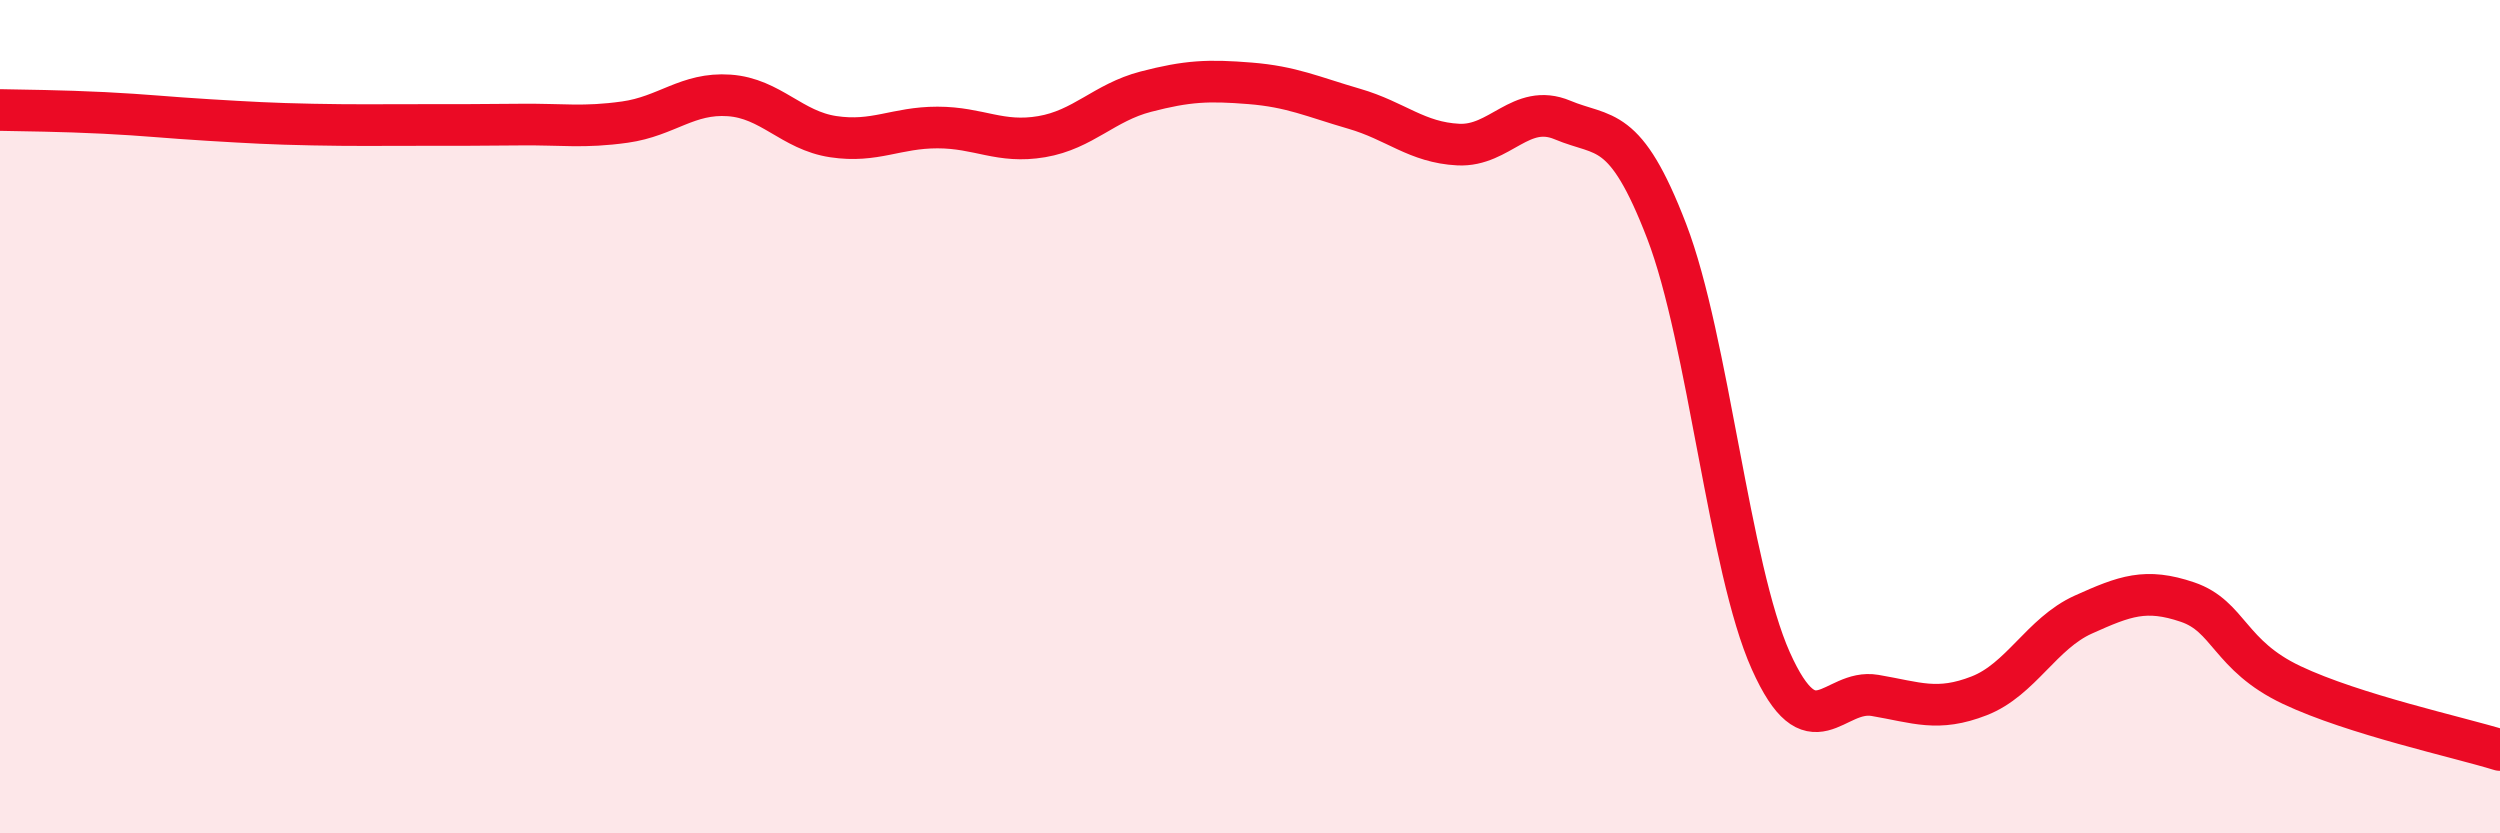
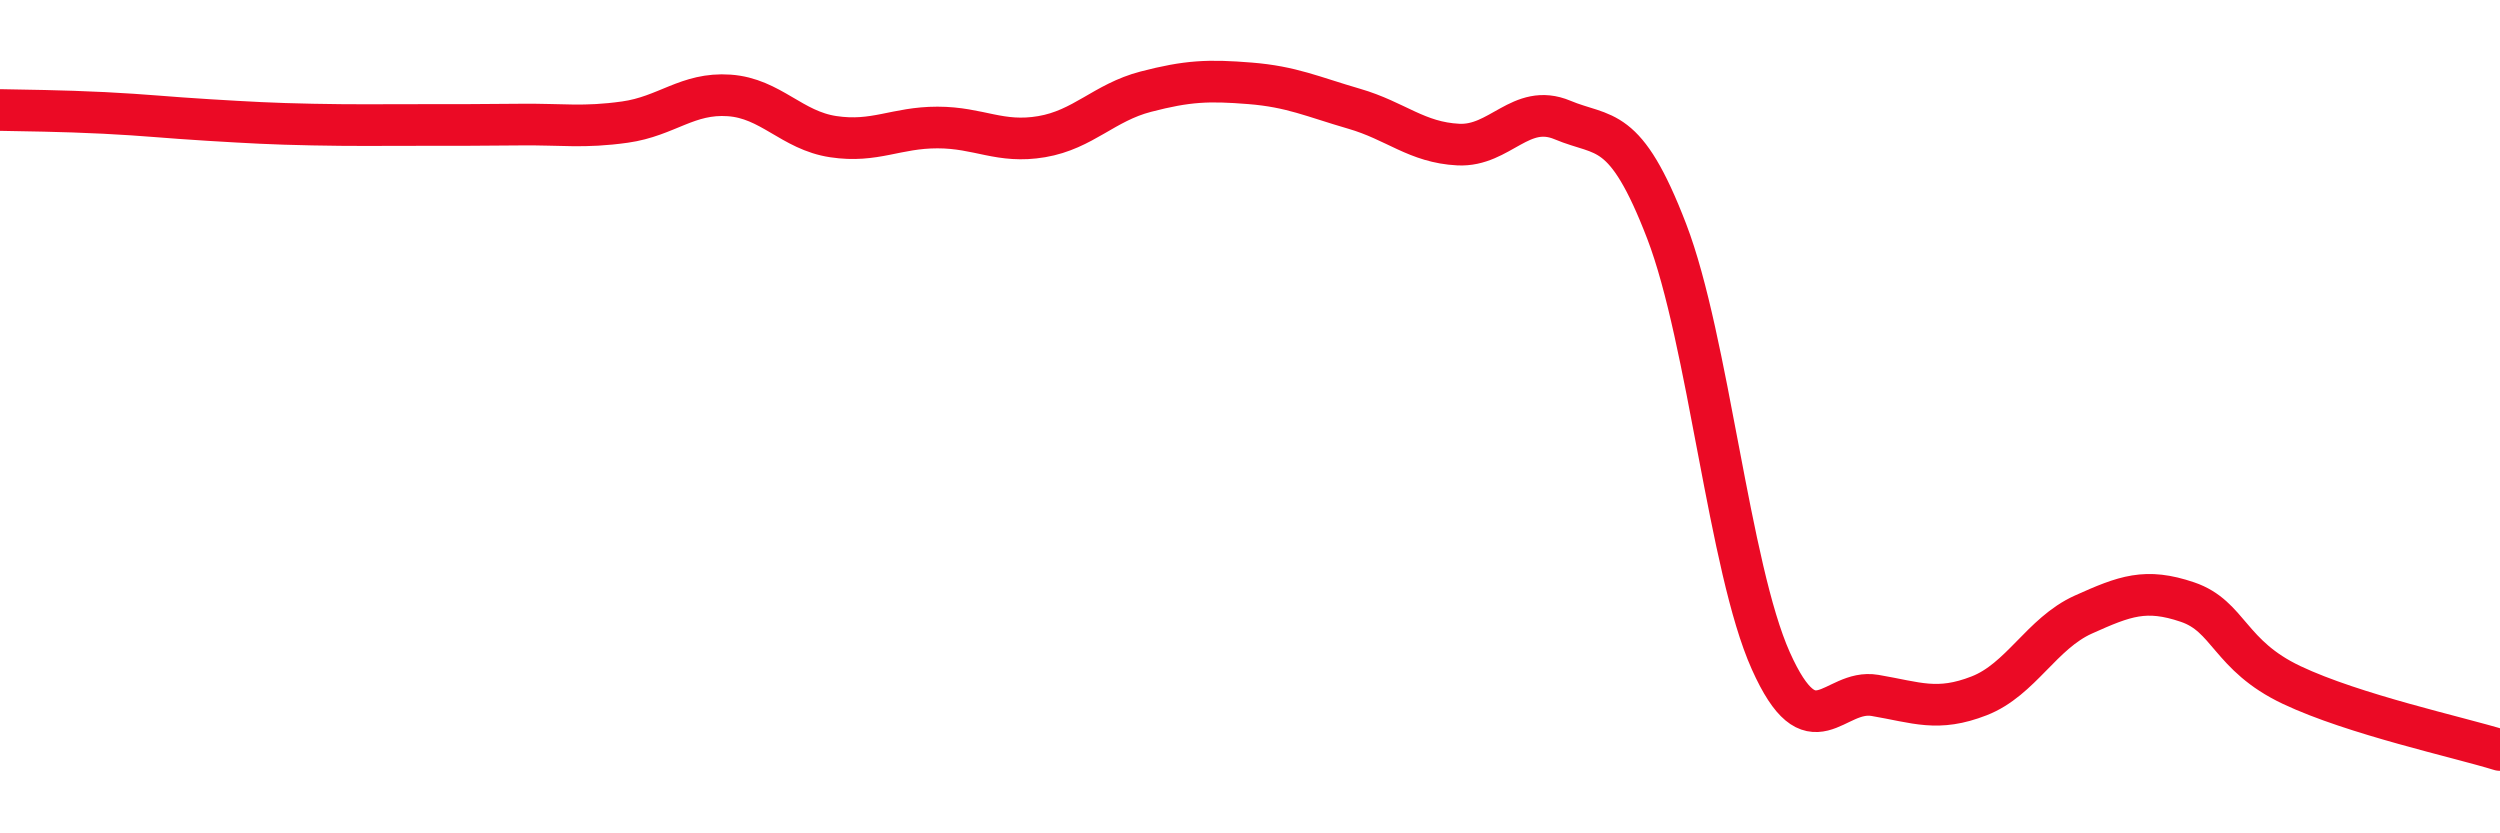
<svg xmlns="http://www.w3.org/2000/svg" width="60" height="20" viewBox="0 0 60 20">
-   <path d="M 0,2.64 C 0.5,2.65 1.5,2.66 2.5,2.71 C 3.5,2.76 4,2.82 5,2.88 C 6,2.94 6.5,2.97 7.5,2.99 C 8.5,3.01 9,3 10,3 C 11,3 11.5,3 12.5,2.99 C 13.5,2.98 14,3.07 15,2.93 C 16,2.79 16.5,2.22 17.5,2.29 C 18.5,2.36 19,3.13 20,3.28 C 21,3.43 21.5,3.06 22.5,3.06 C 23.5,3.06 24,3.45 25,3.28 C 26,3.11 26.5,2.46 27.5,2.2 C 28.5,1.94 29,1.92 30,2 C 31,2.08 31.5,2.32 32.5,2.61 C 33.5,2.9 34,3.42 35,3.47 C 36,3.52 36.5,2.46 37.5,2.88 C 38.5,3.3 39,2.95 40,5.55 C 41,8.15 41.5,13.63 42.5,15.86 C 43.5,18.09 44,16.52 45,16.69 C 46,16.86 46.5,17.09 47.5,16.7 C 48.5,16.31 49,15.2 50,14.75 C 51,14.3 51.5,14.11 52.5,14.45 C 53.5,14.79 53.5,15.73 55,16.44 C 56.5,17.15 59,17.69 60,18L60 20L0 20Z" fill="#EB0A25" opacity="0.1" stroke-linecap="round" stroke-linejoin="round" />
  <path d="M 0,2.64 C 0.5,2.65 1.5,2.66 2.5,2.71 C 3.5,2.76 4,2.82 5,2.88 C 6,2.94 6.5,2.97 7.5,2.99 C 8.5,3.01 9,3 10,3 C 11,3 11.5,3 12.5,2.99 C 13.5,2.98 14,3.07 15,2.93 C 16,2.79 16.5,2.22 17.5,2.29 C 18.5,2.36 19,3.13 20,3.28 C 21,3.43 21.5,3.06 22.5,3.06 C 23.5,3.06 24,3.45 25,3.28 C 26,3.11 26.5,2.46 27.5,2.2 C 28.5,1.94 29,1.92 30,2 C 31,2.08 31.5,2.32 32.5,2.61 C 33.5,2.9 34,3.42 35,3.47 C 36,3.52 36.5,2.46 37.5,2.88 C 38.5,3.3 39,2.95 40,5.55 C 41,8.15 41.5,13.63 42.5,15.86 C 43.5,18.09 44,16.52 45,16.69 C 46,16.86 46.5,17.09 47.5,16.7 C 48.5,16.31 49,15.2 50,14.75 C 51,14.3 51.5,14.11 52.5,14.45 C 53.5,14.79 53.5,15.73 55,16.44 C 56.5,17.15 59,17.69 60,18" stroke="#EB0A25" stroke-width="1" fill="none" stroke-linecap="round" stroke-linejoin="round" />
</svg>